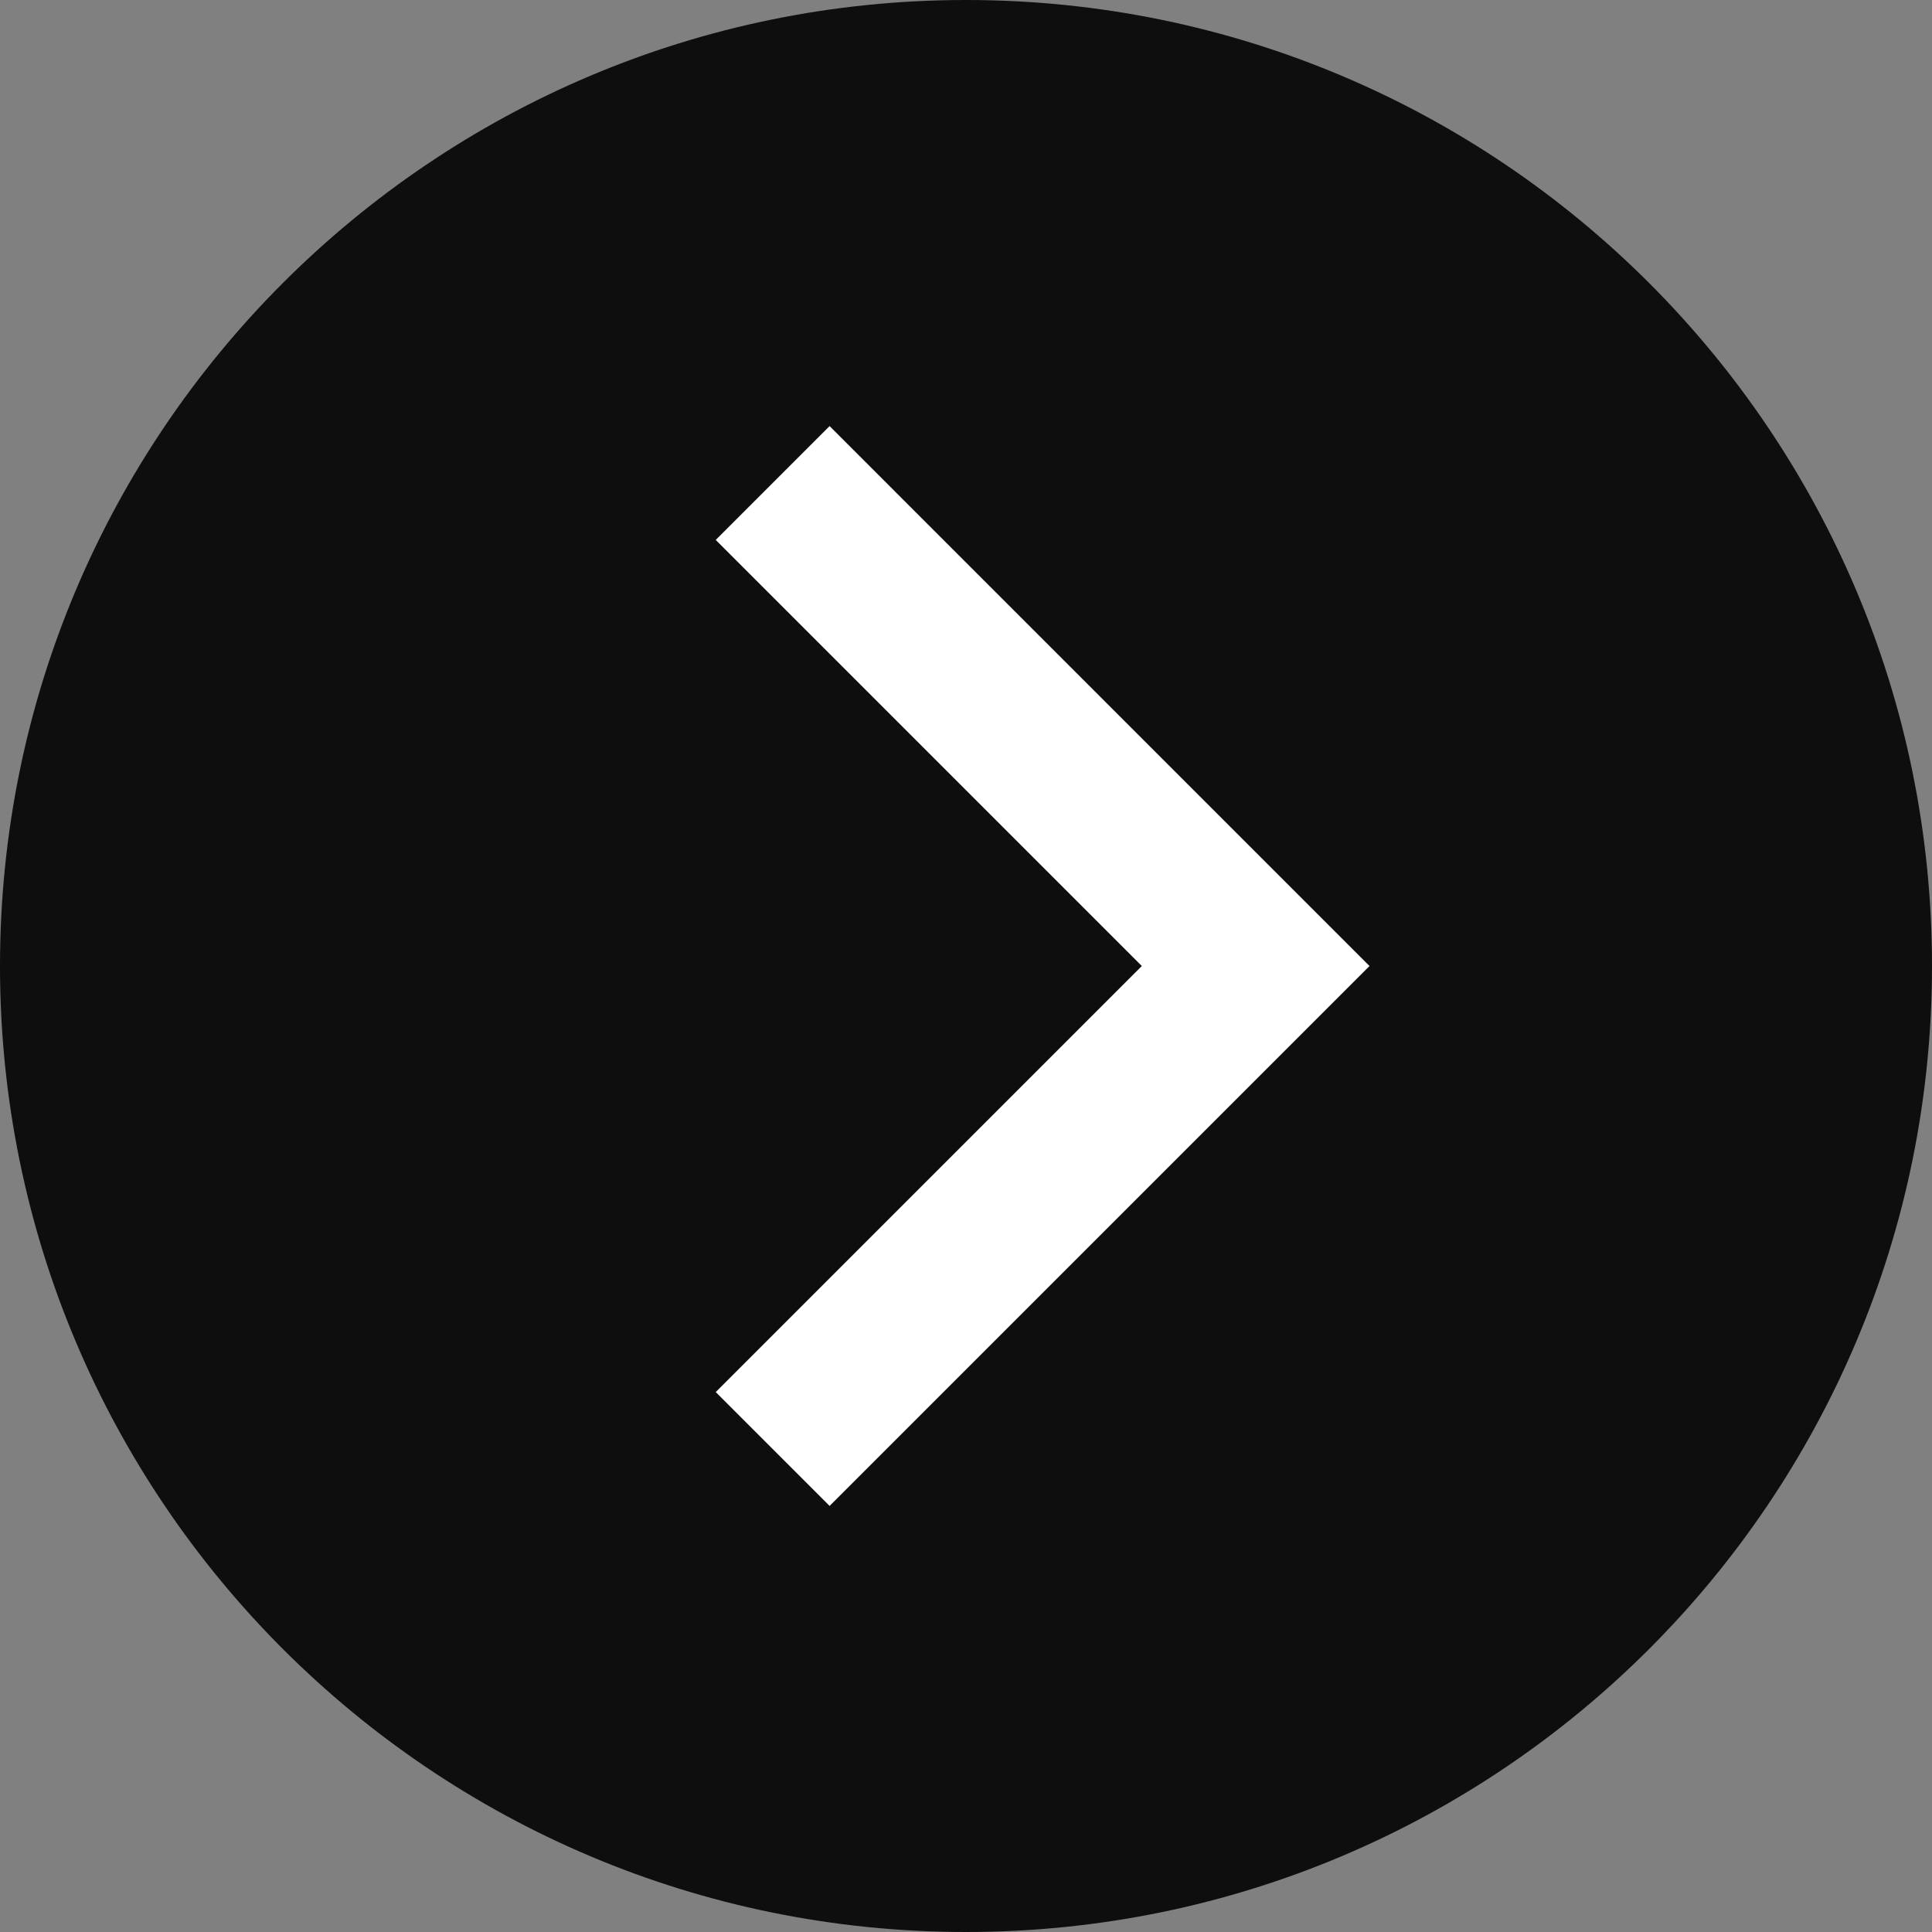
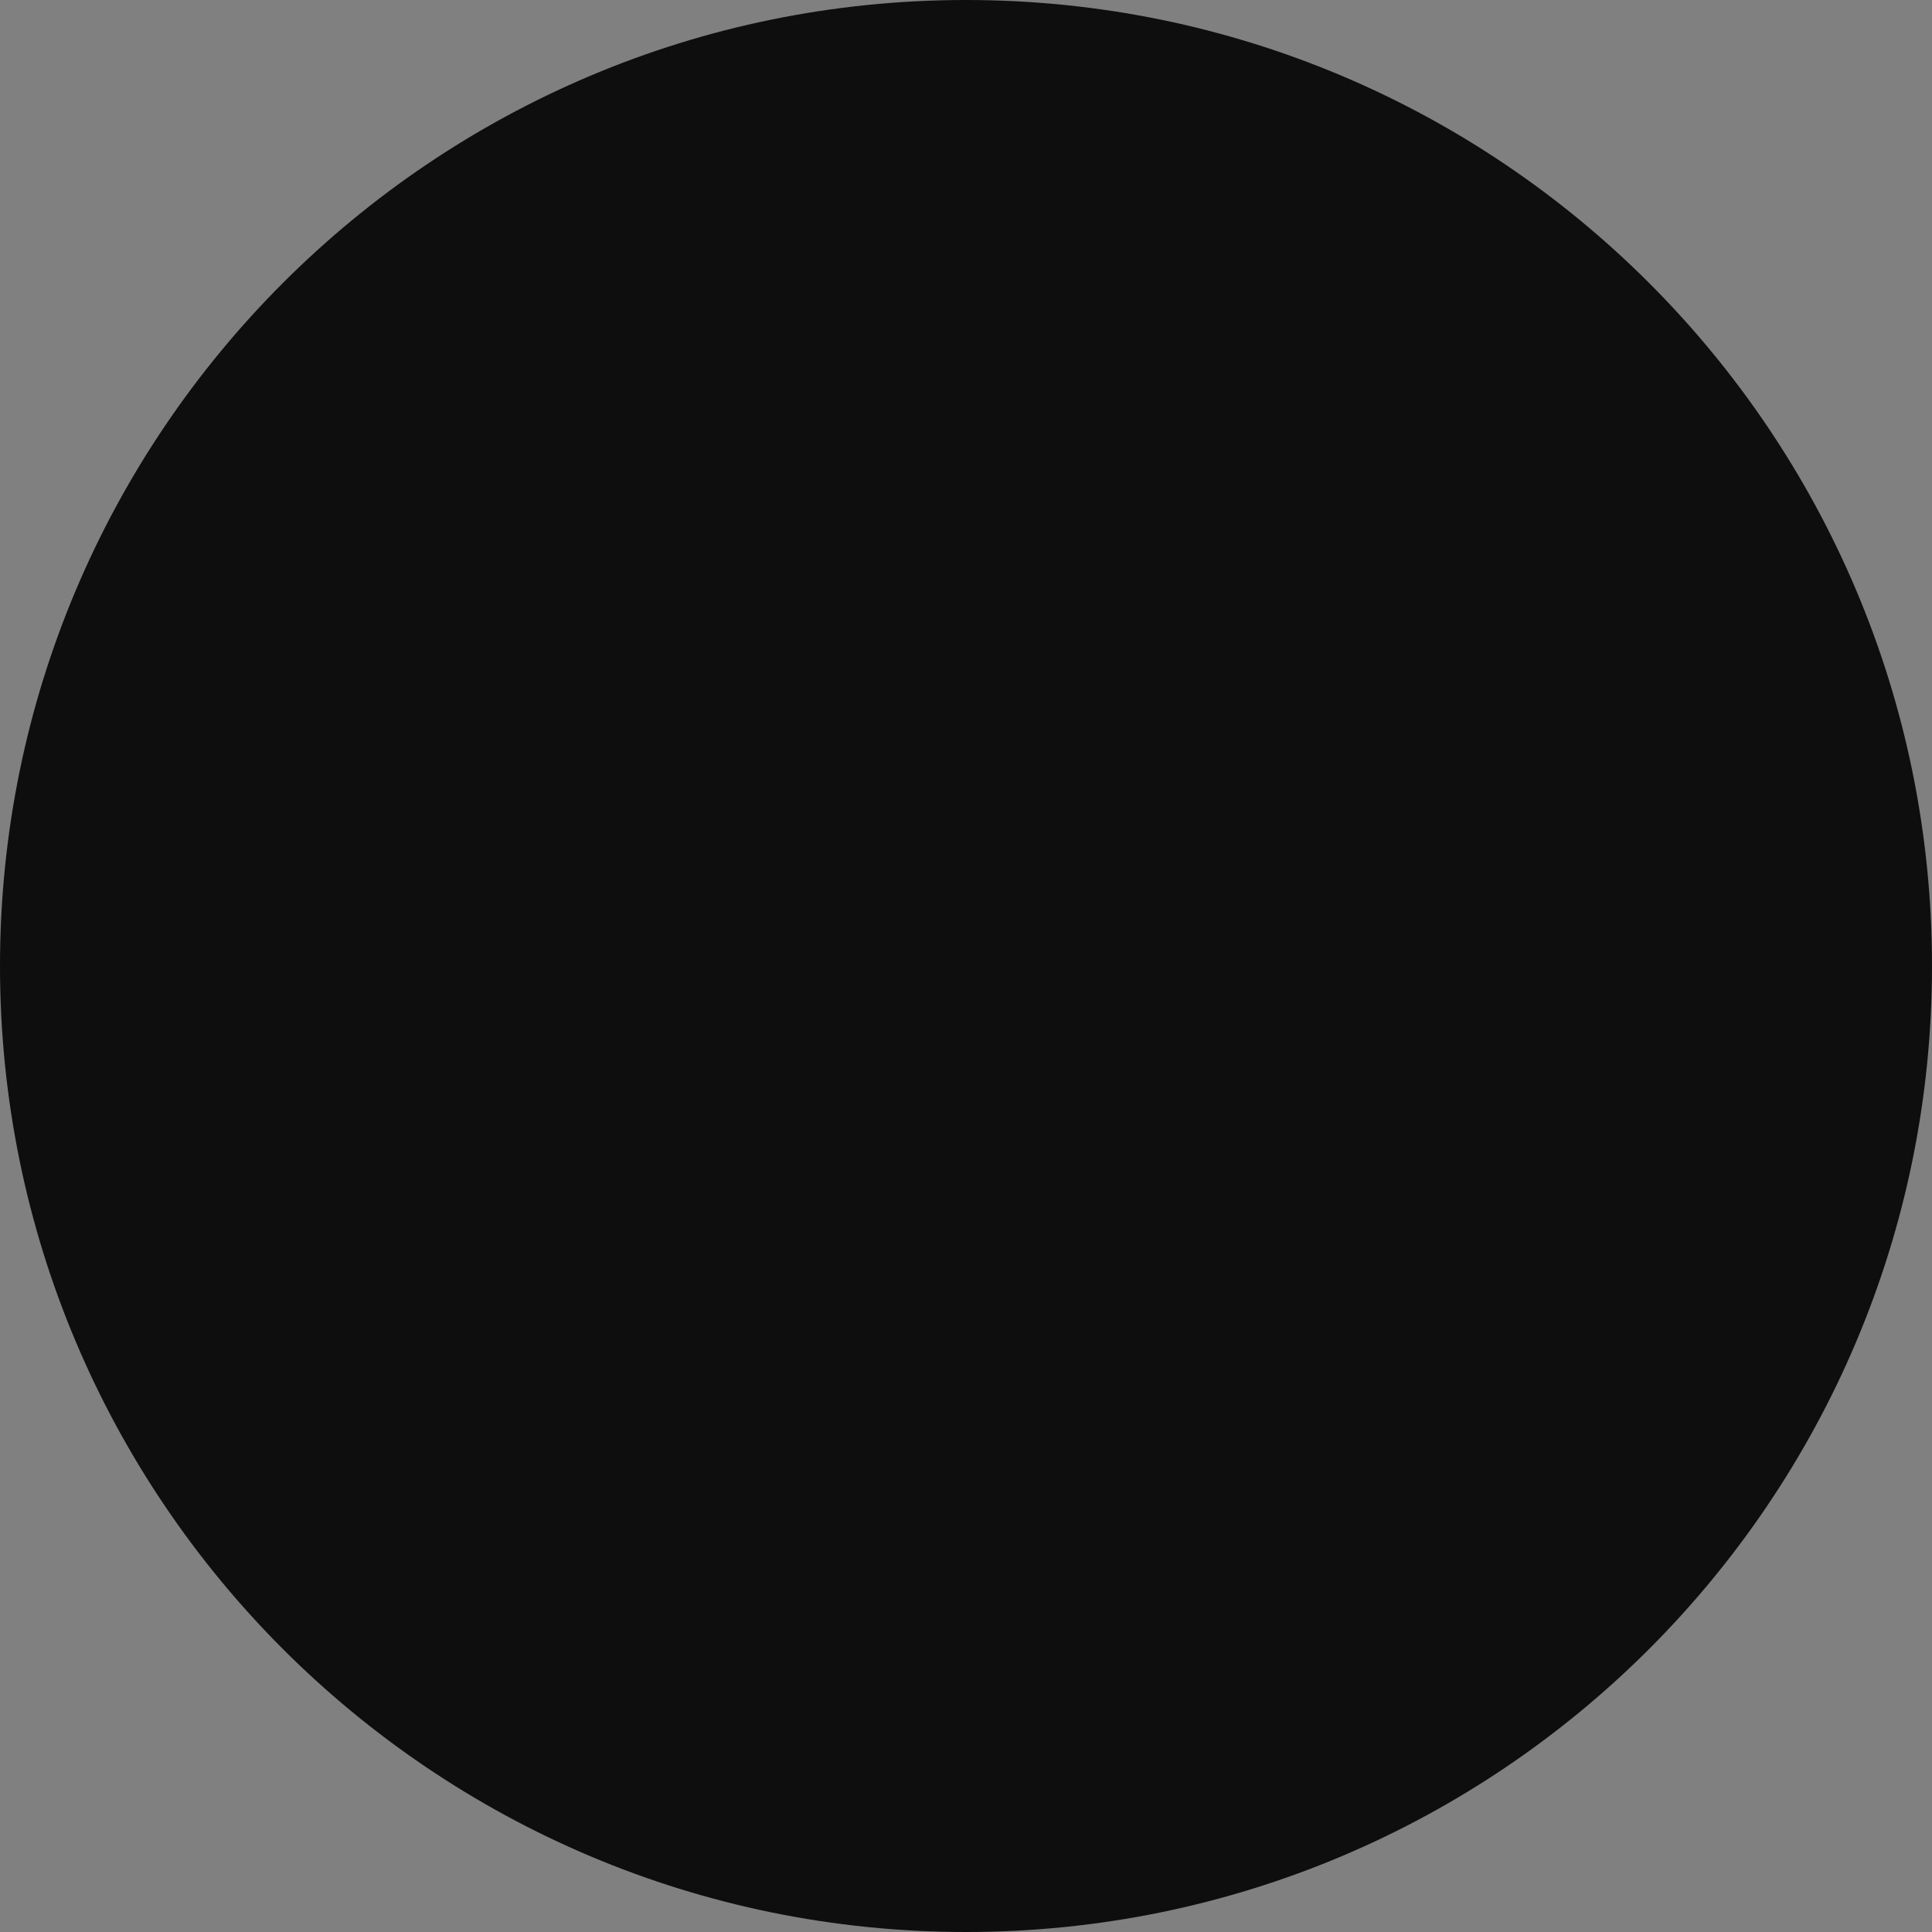
<svg xmlns="http://www.w3.org/2000/svg" width="144" height="144" viewBox="0 0 144 144" fill="none">
  <rect x="0" y="0" width="144" height="144" fill="#808080" stroke="none" />
  <path d="M144 72C144 111.765 111.765 144 72 144C32.236 144 0 111.765 0 72C0 32.236 32.236 0 72 0C111.765 0 144 32.236 144 72Z" fill="#0E0E0E" />
-   <path fill-rule="evenodd" clip-rule="evenodd" d="M102.075 72.001L61.833 112.243L53.347 103.758L85.105 72.001L53.347 40.243L61.833 31.758L102.075 72.001Z" fill="white" />
</svg>